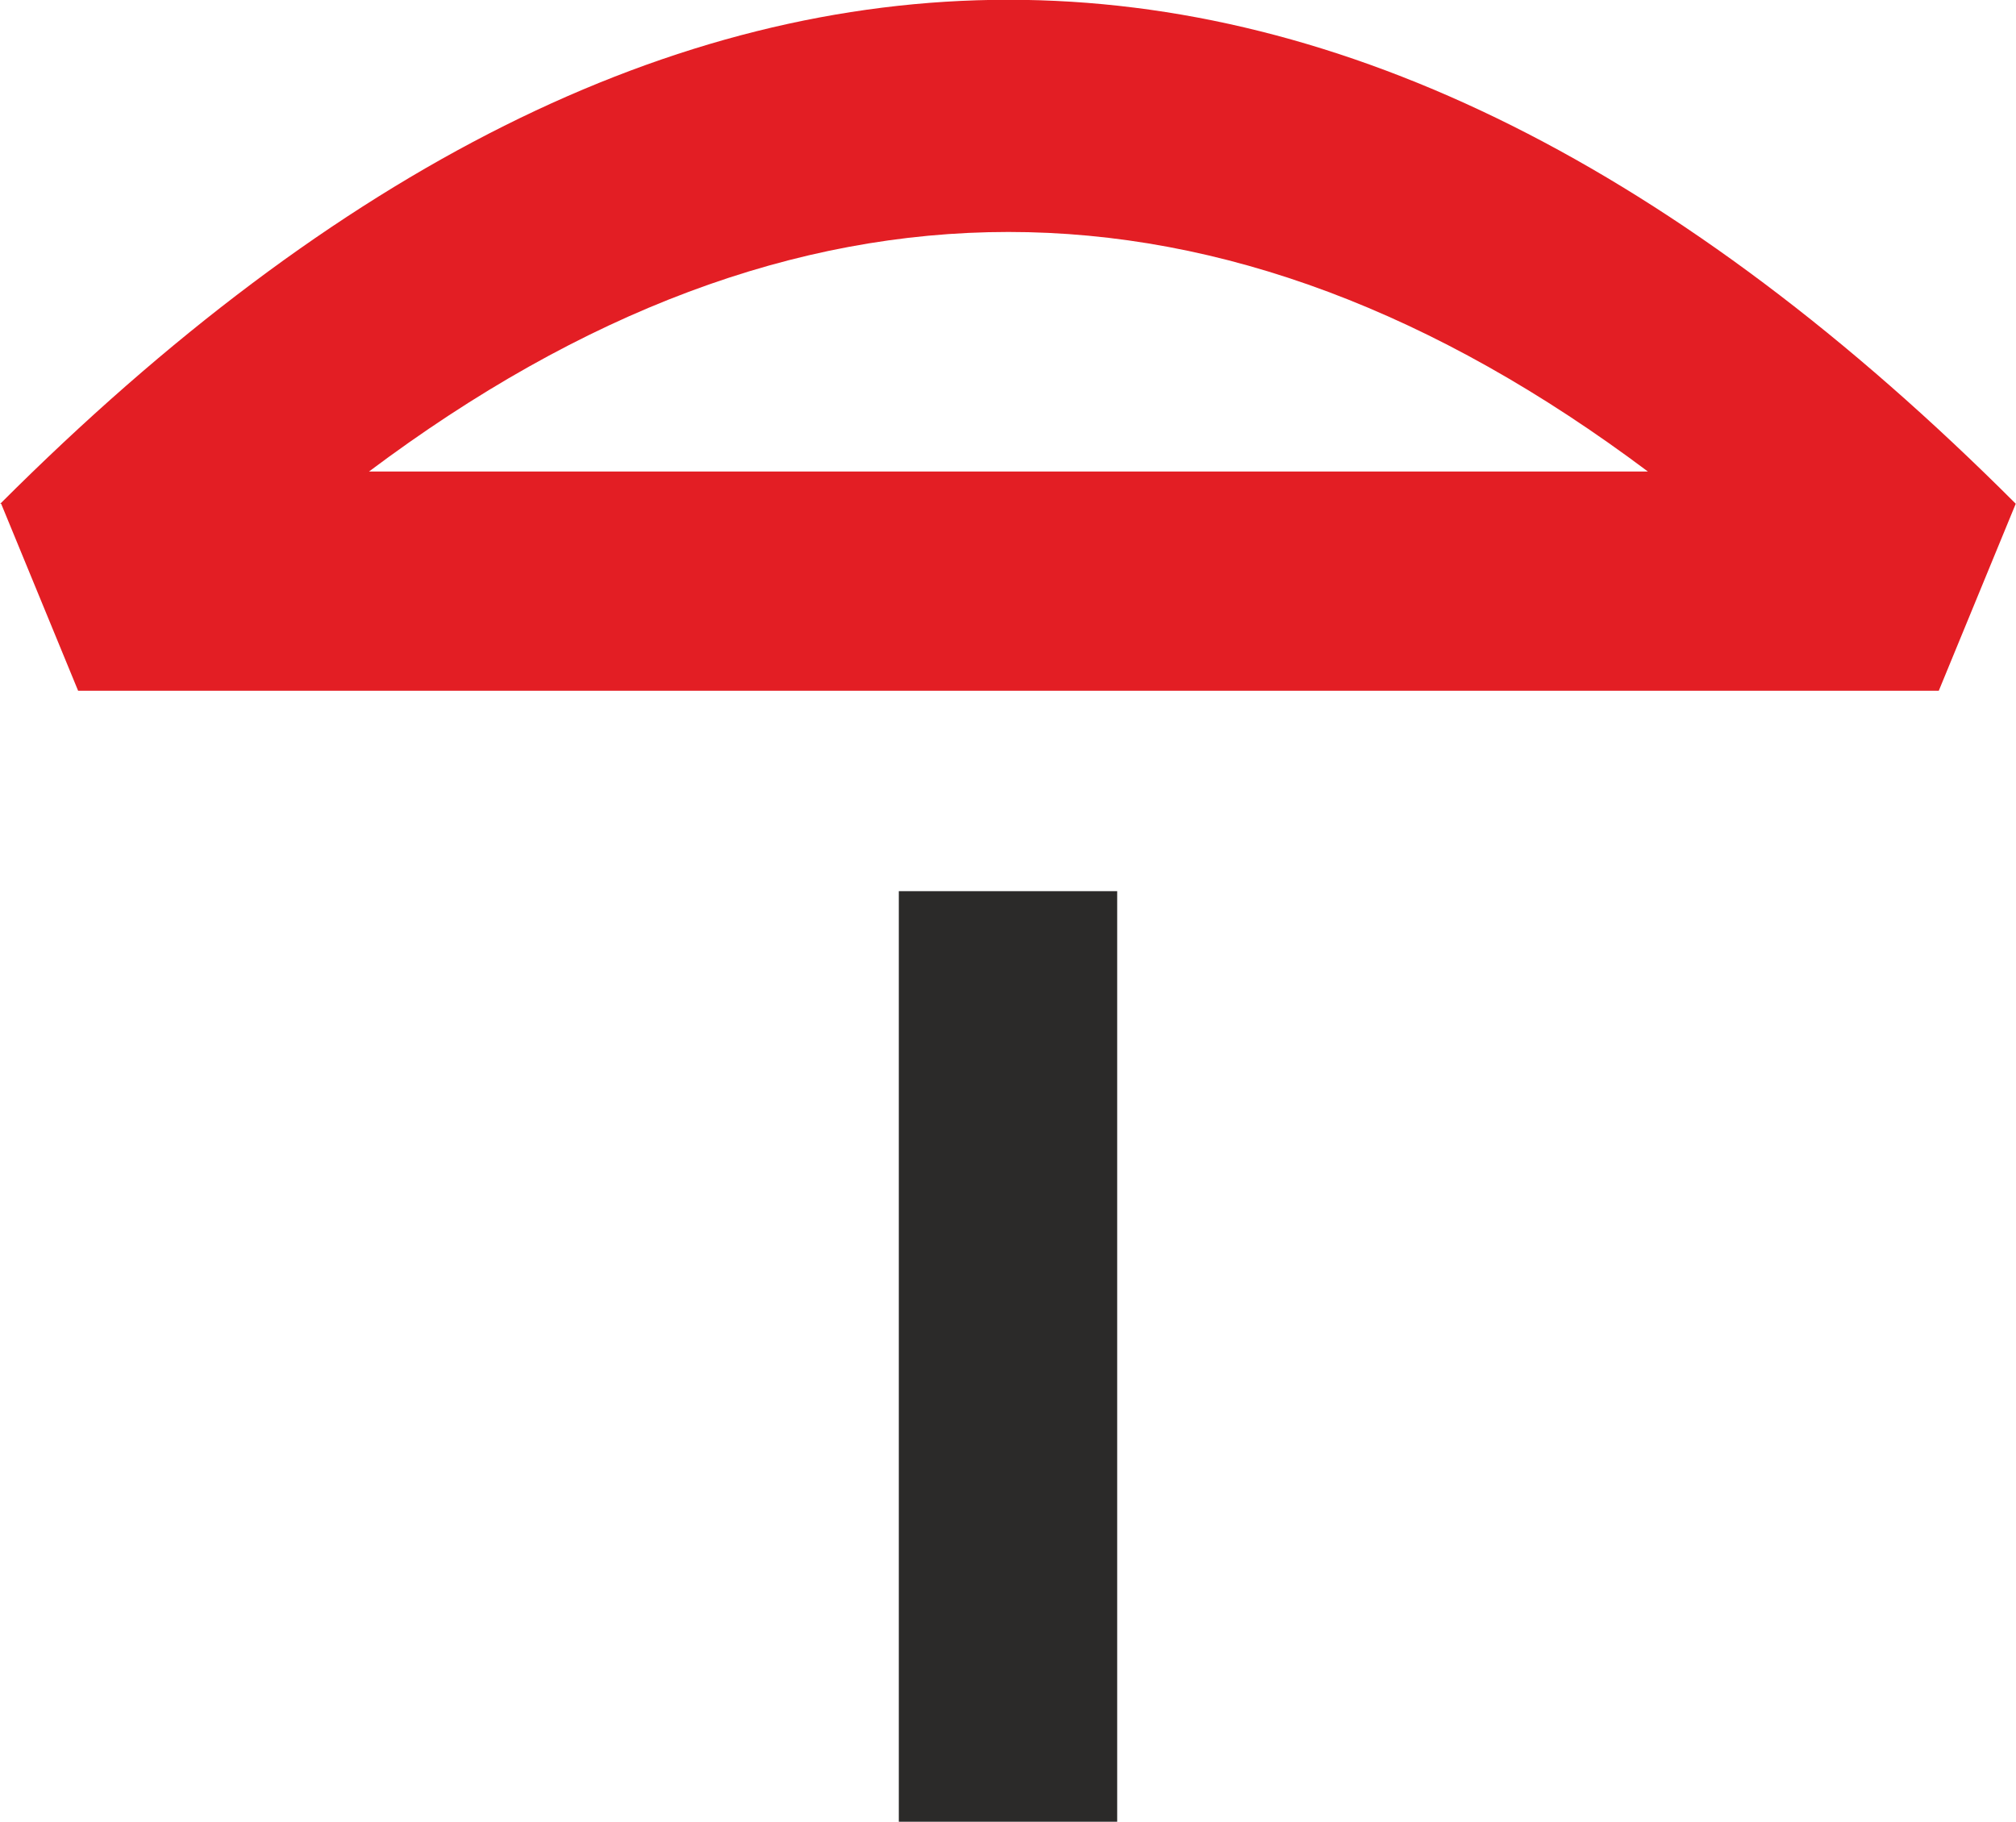
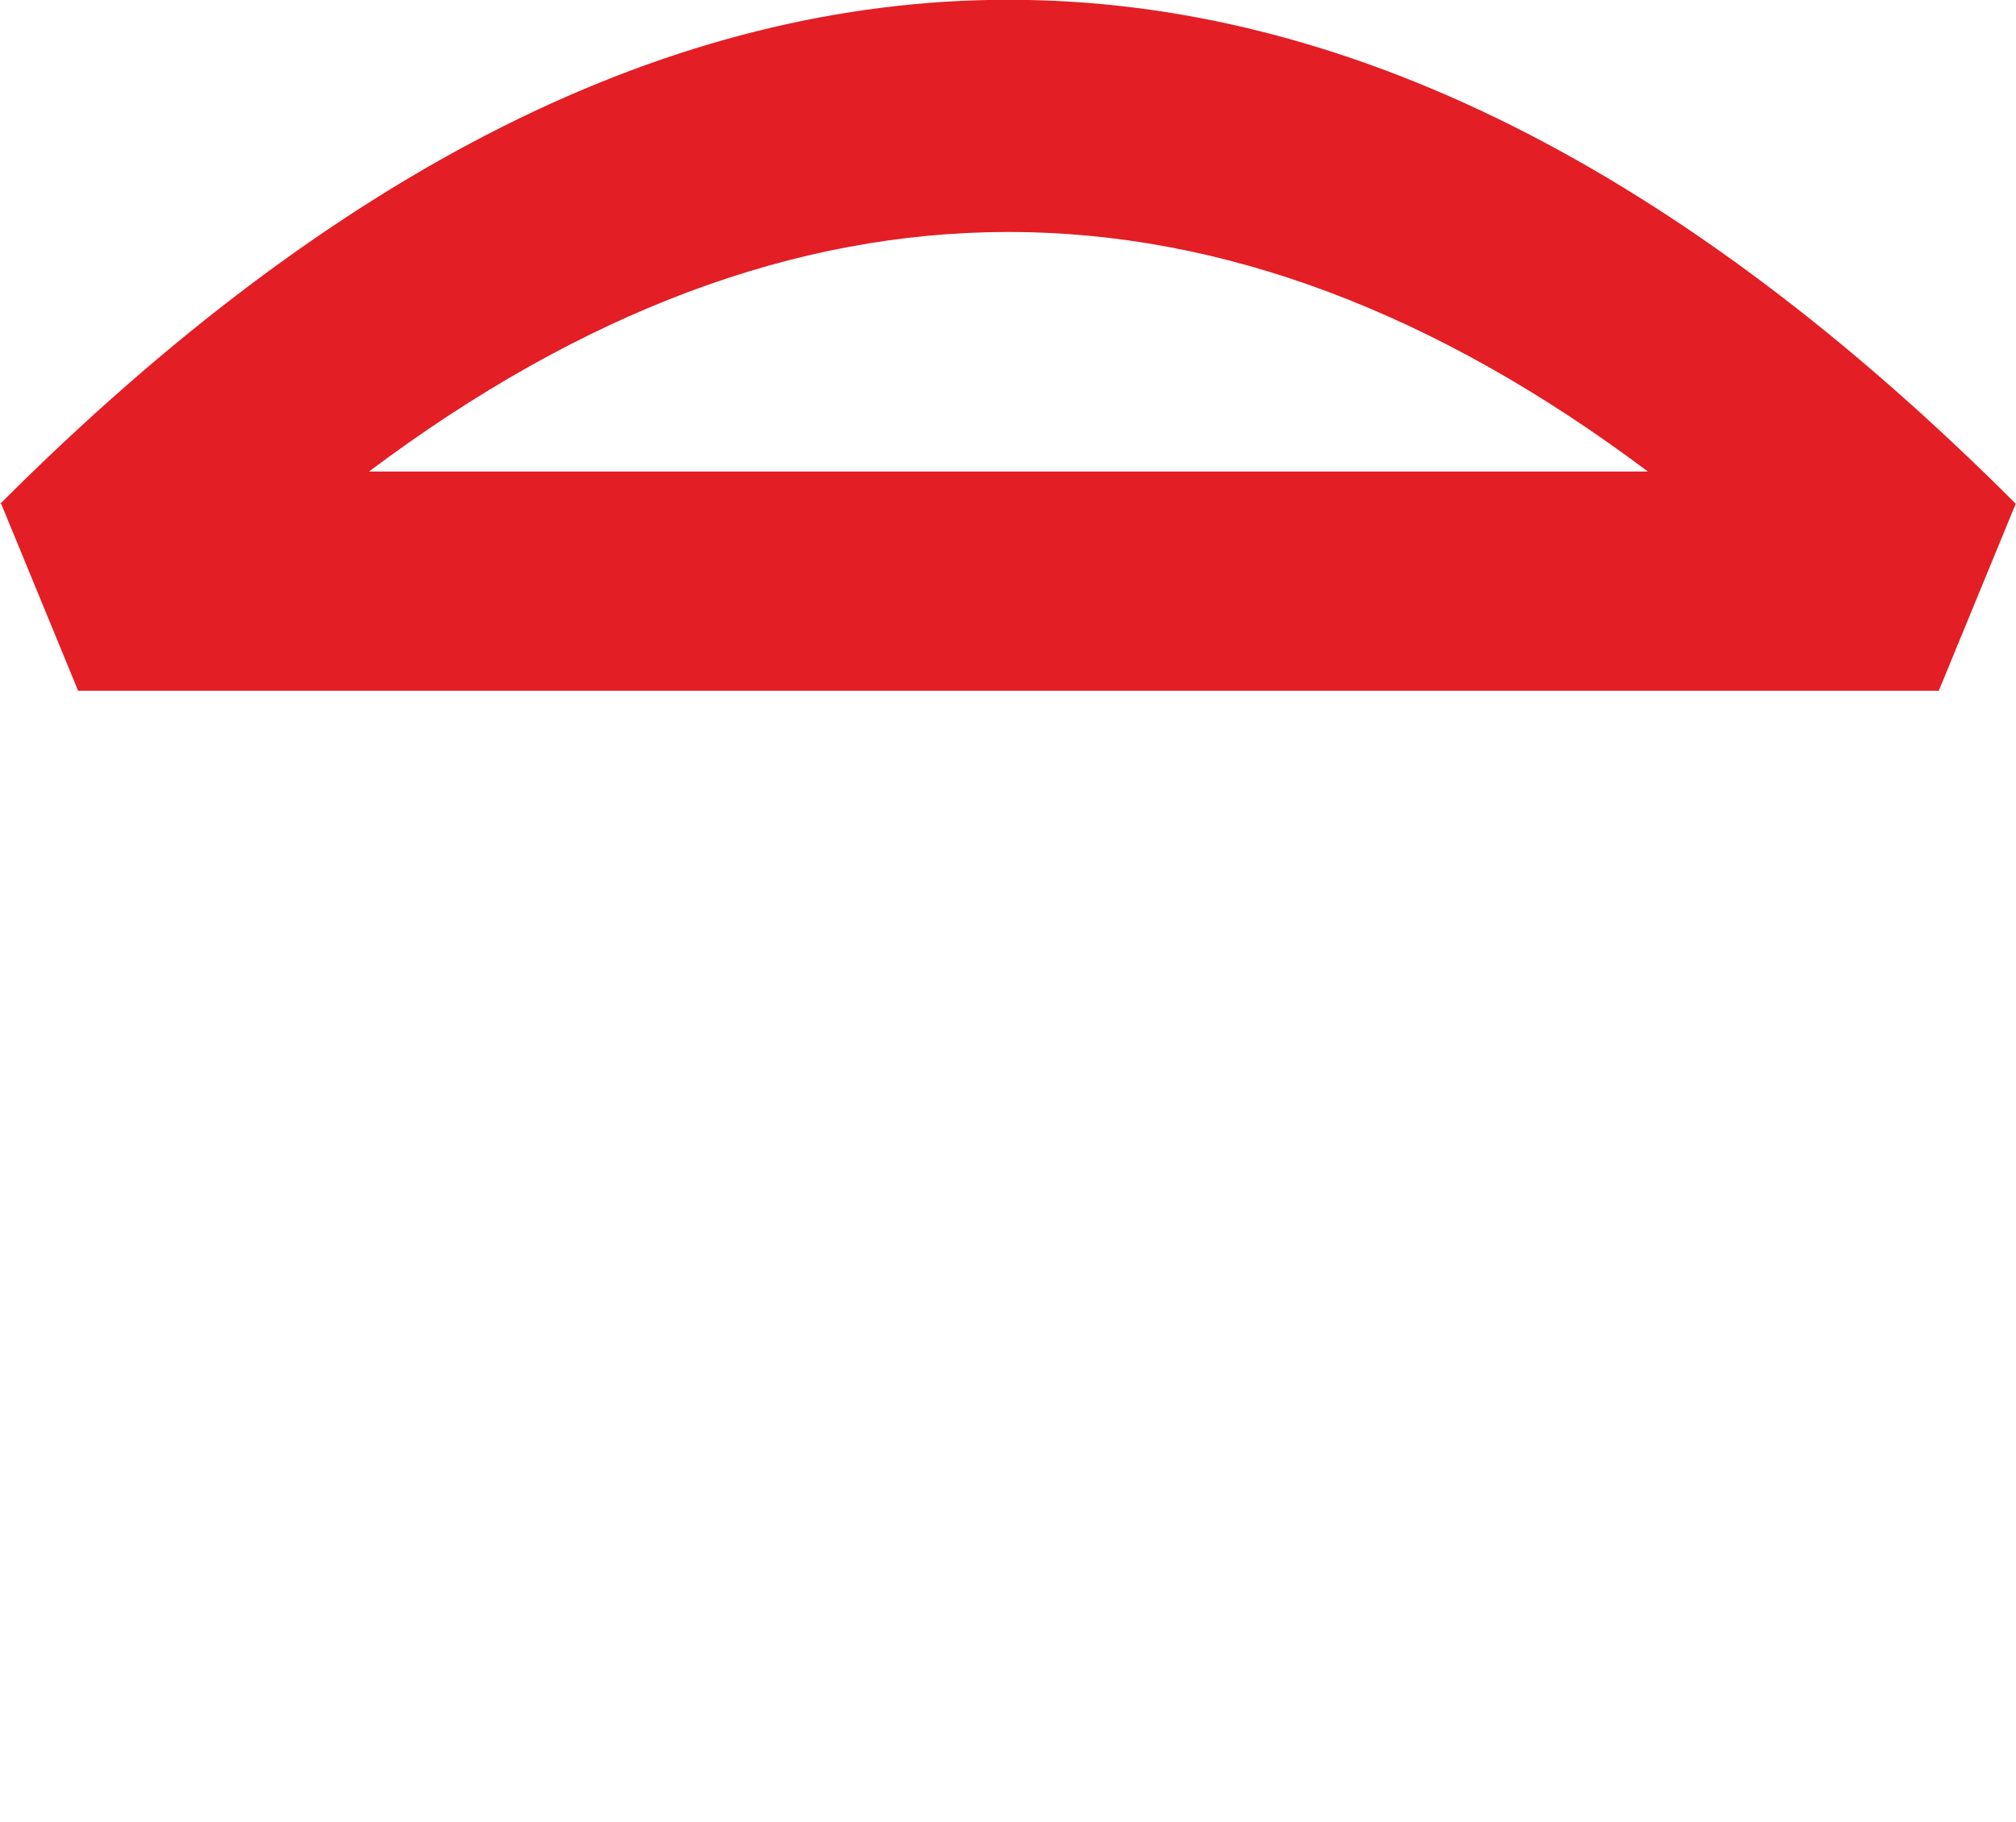
<svg xmlns="http://www.w3.org/2000/svg" xml:space="preserve" width="16.247mm" height="14.685mm" style="shape-rendering:geometricPrecision; text-rendering:geometricPrecision; image-rendering:optimizeQuality; fill-rule:evenodd; clip-rule:evenodd" viewBox="0 0 22.52 20.36">
  <defs>
    <style type="text/css">  .fil1 {fill:#2B2A29;fill-rule:nonzero} .fil0 {fill:#E31E24;fill-rule:nonzero}  </style>
  </defs>
  <g id="Слой_x0020_1">
    <path class="fil0" d="M-0 5.63c7.51,-7.51 15.02,-7.51 22.52,0l-0.86 2.09 -20.79 0 -0.86 -2.09zm18.41 -0.36c-4.76,-3.57 -9.53,-3.57 -14.29,0l14.29 0z" />
-     <polygon class="fil1" points="12.48,9.96 12.48,20.36 10.04,20.36 10.04,9.96 " />
  </g>
</svg>